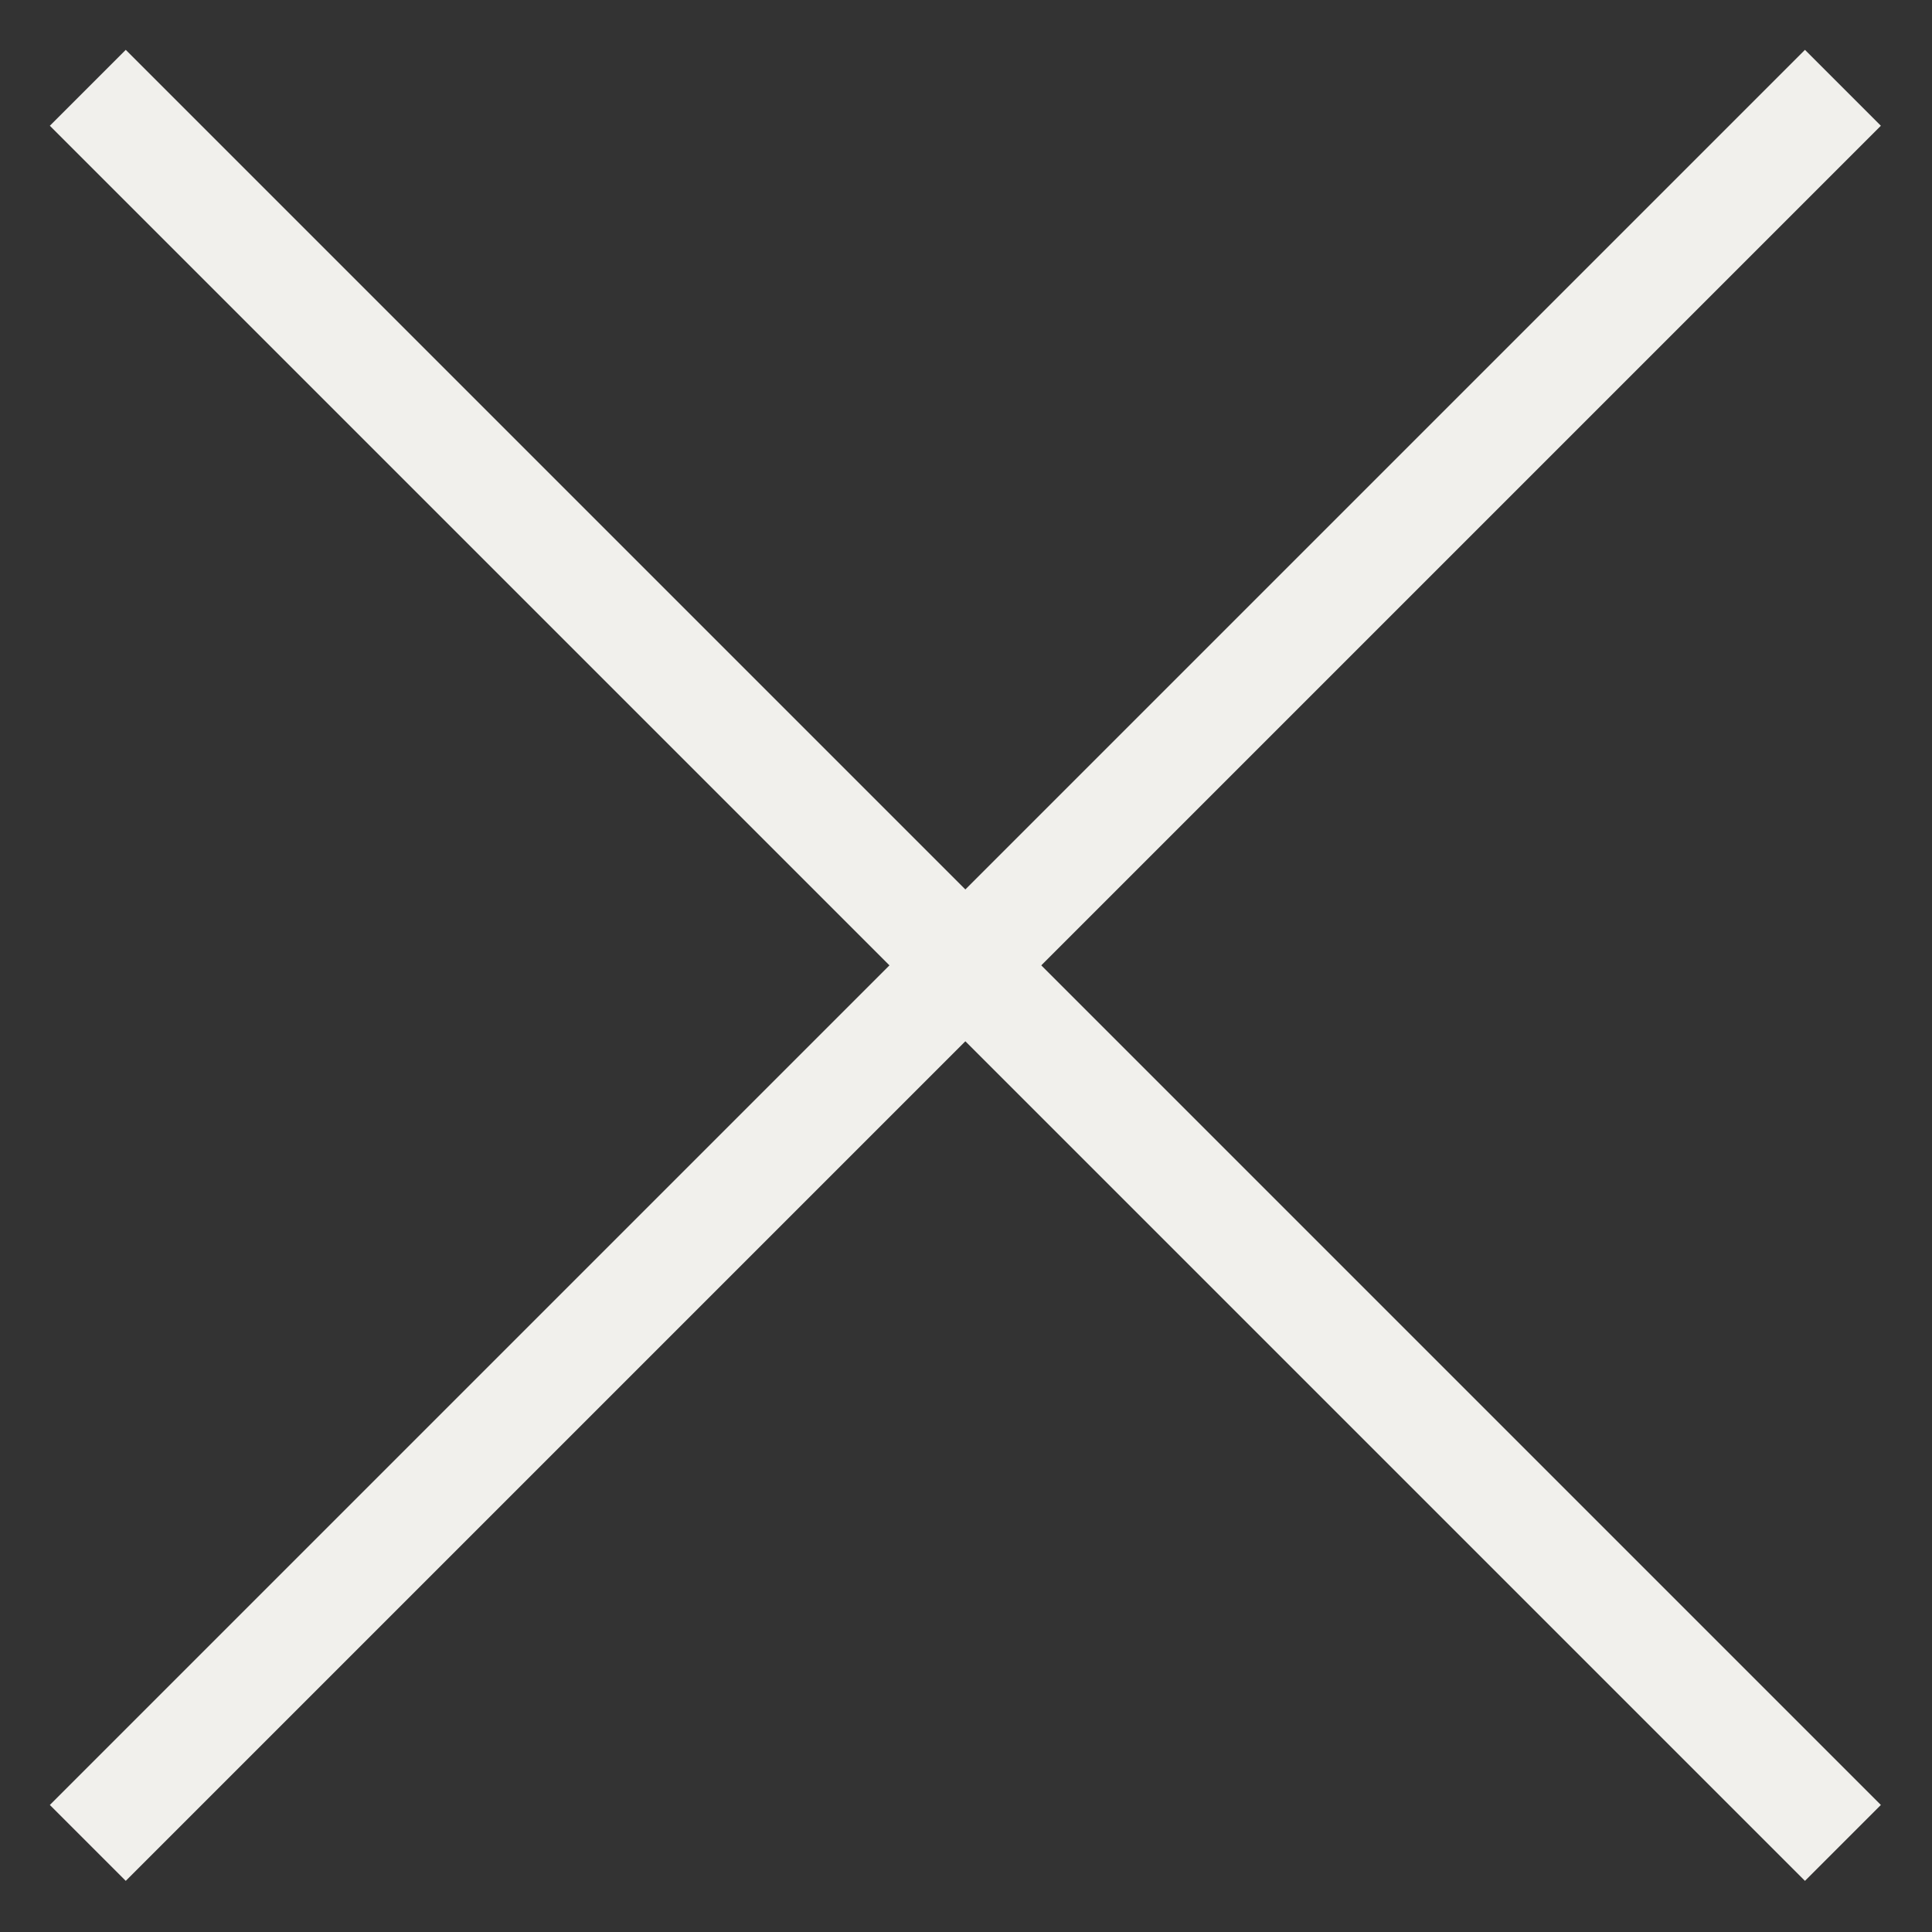
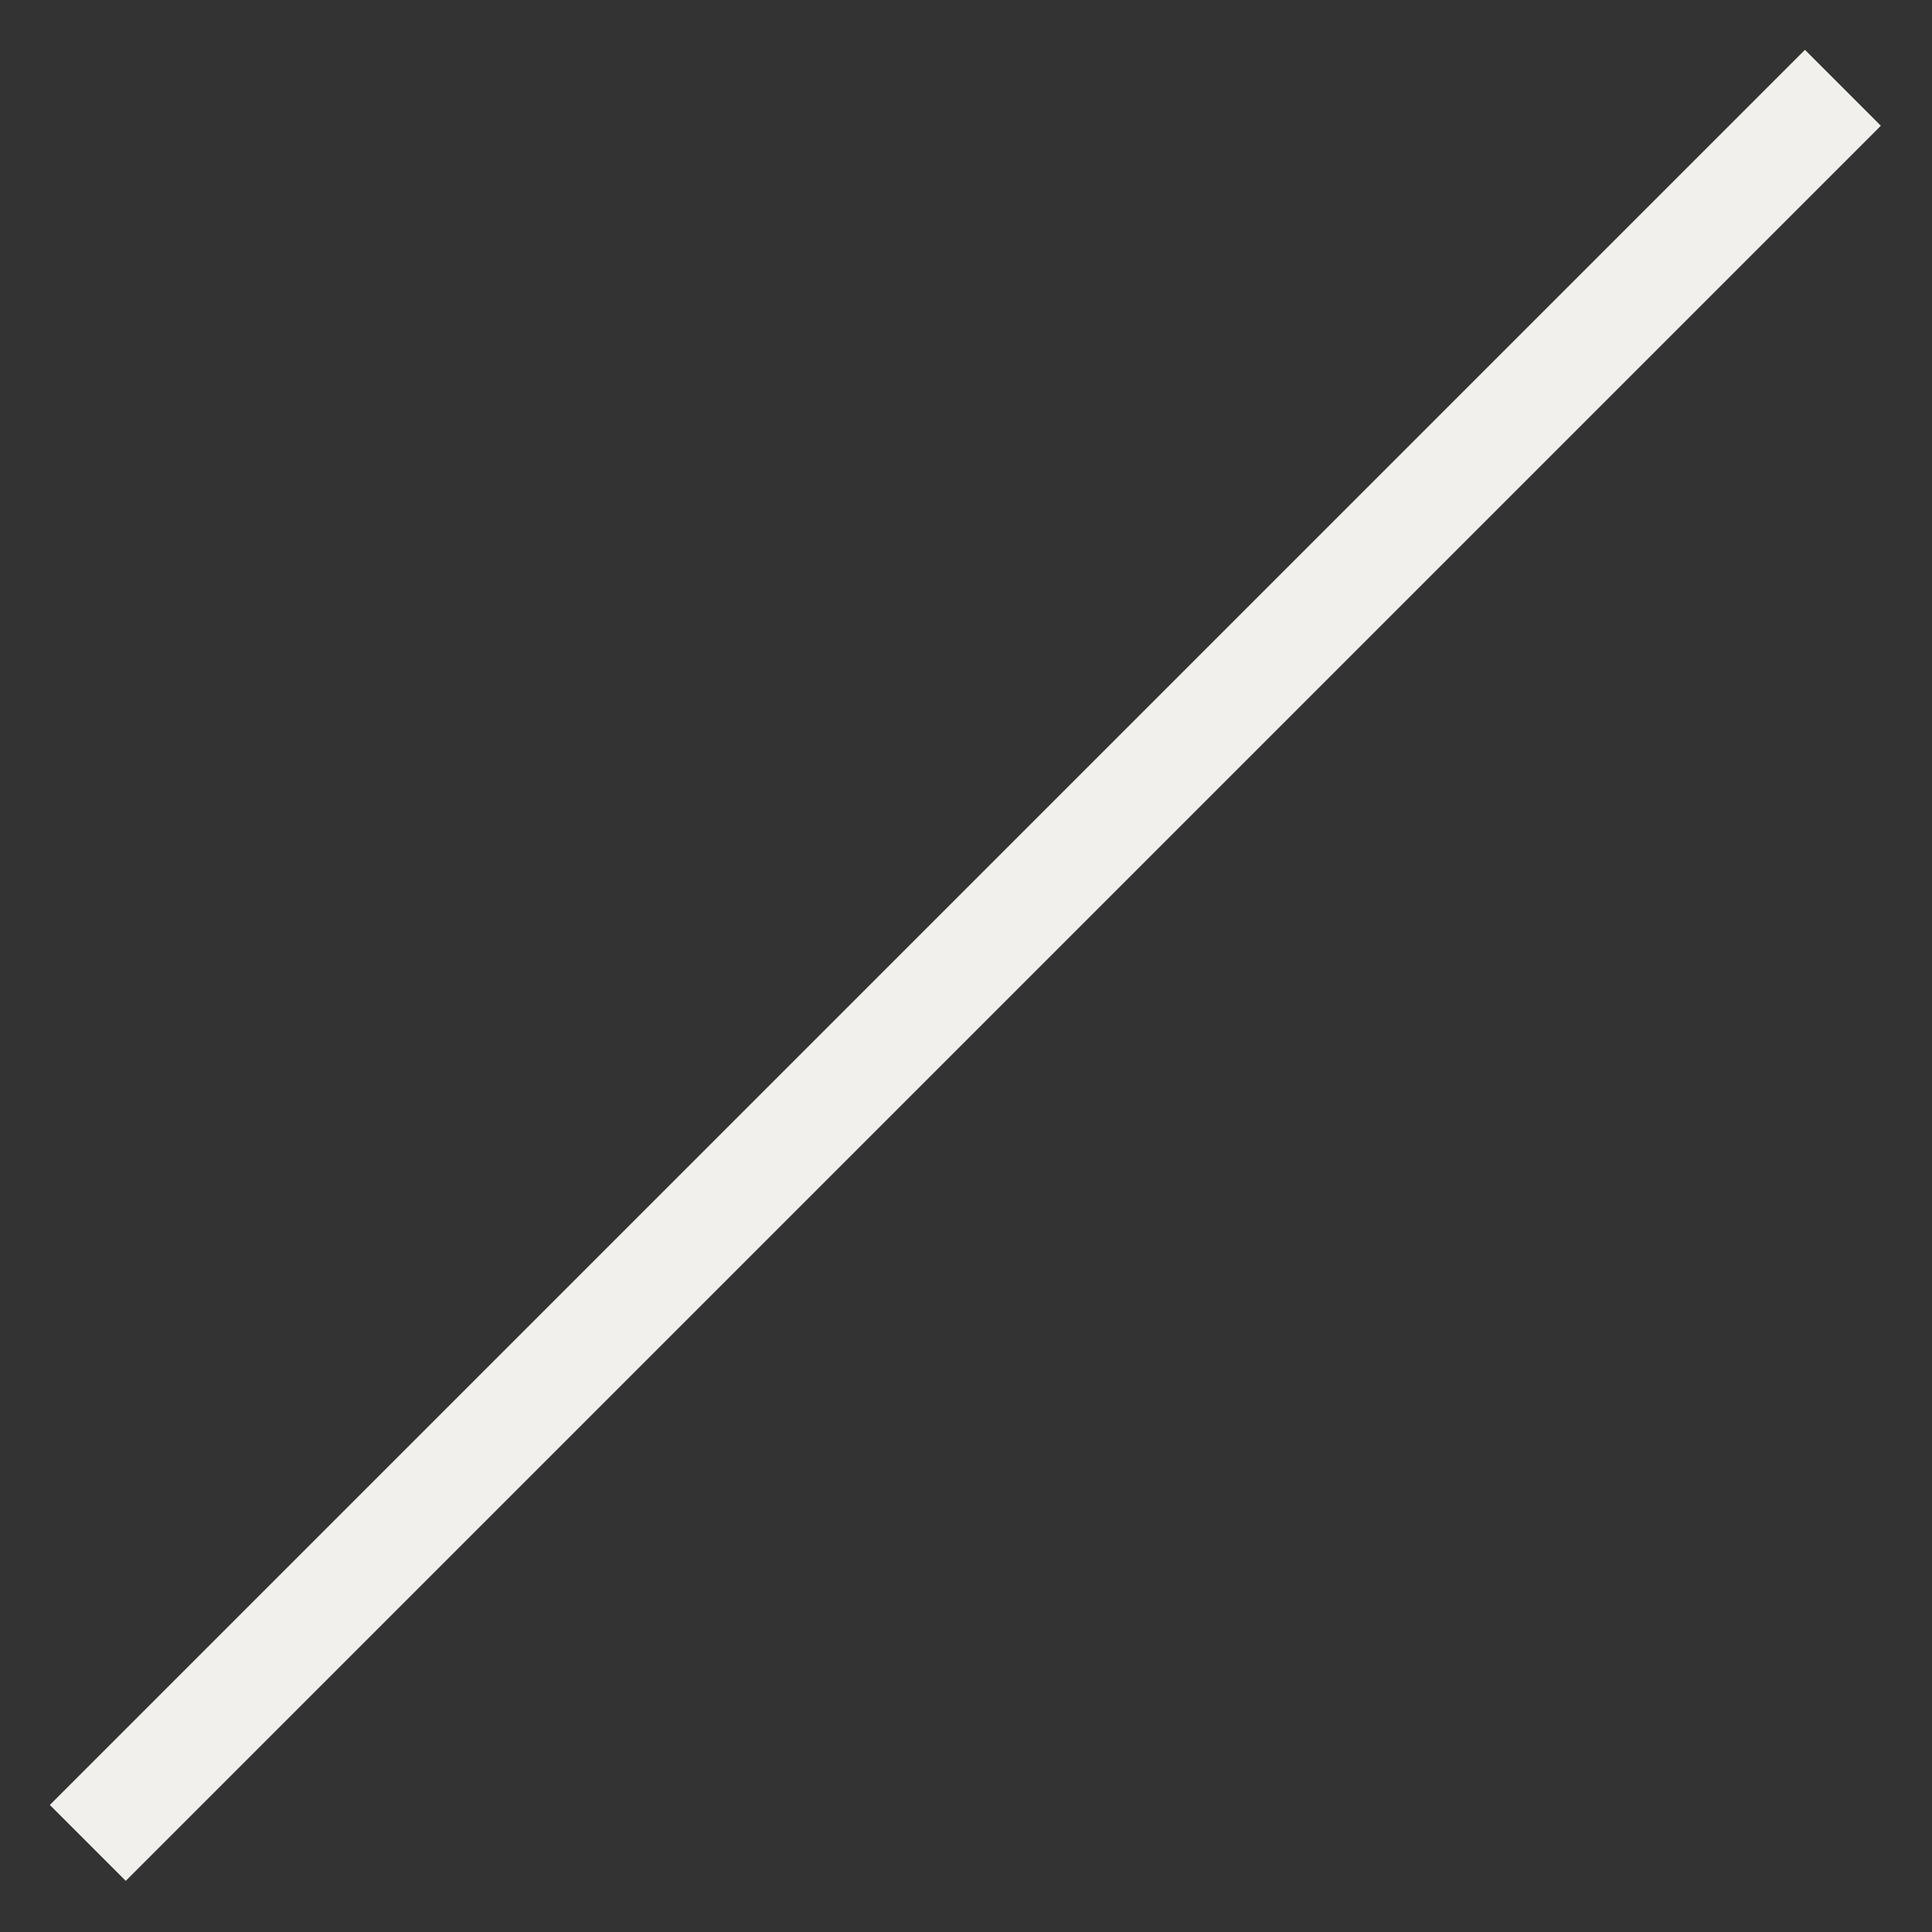
<svg xmlns="http://www.w3.org/2000/svg" viewBox="0 0 18.00 18.00" data-guides="{&quot;vertical&quot;:[],&quot;horizontal&quot;:[]}">
  <rect x="0" y="0" width="18.00" height="18.00" fill="#333333" stroke="none" />
  <defs />
  <path fill="none" stroke="#f1f0ec" fill-opacity="1" stroke-width="1" stroke-opacity="1" id="tSvg25d9995547" title="Path 1" d="M17.17 0.818C11.719 6.268 6.268 11.719 0.818 17.17" />
-   <path fill="none" stroke="#f1f0ec" fill-opacity="1" stroke-width="1" stroke-opacity="1" id="tSvg17a7550fb50" title="Path 2" d="M0.818 0.818C6.268 6.268 11.719 11.719 17.17 17.17" />
</svg>